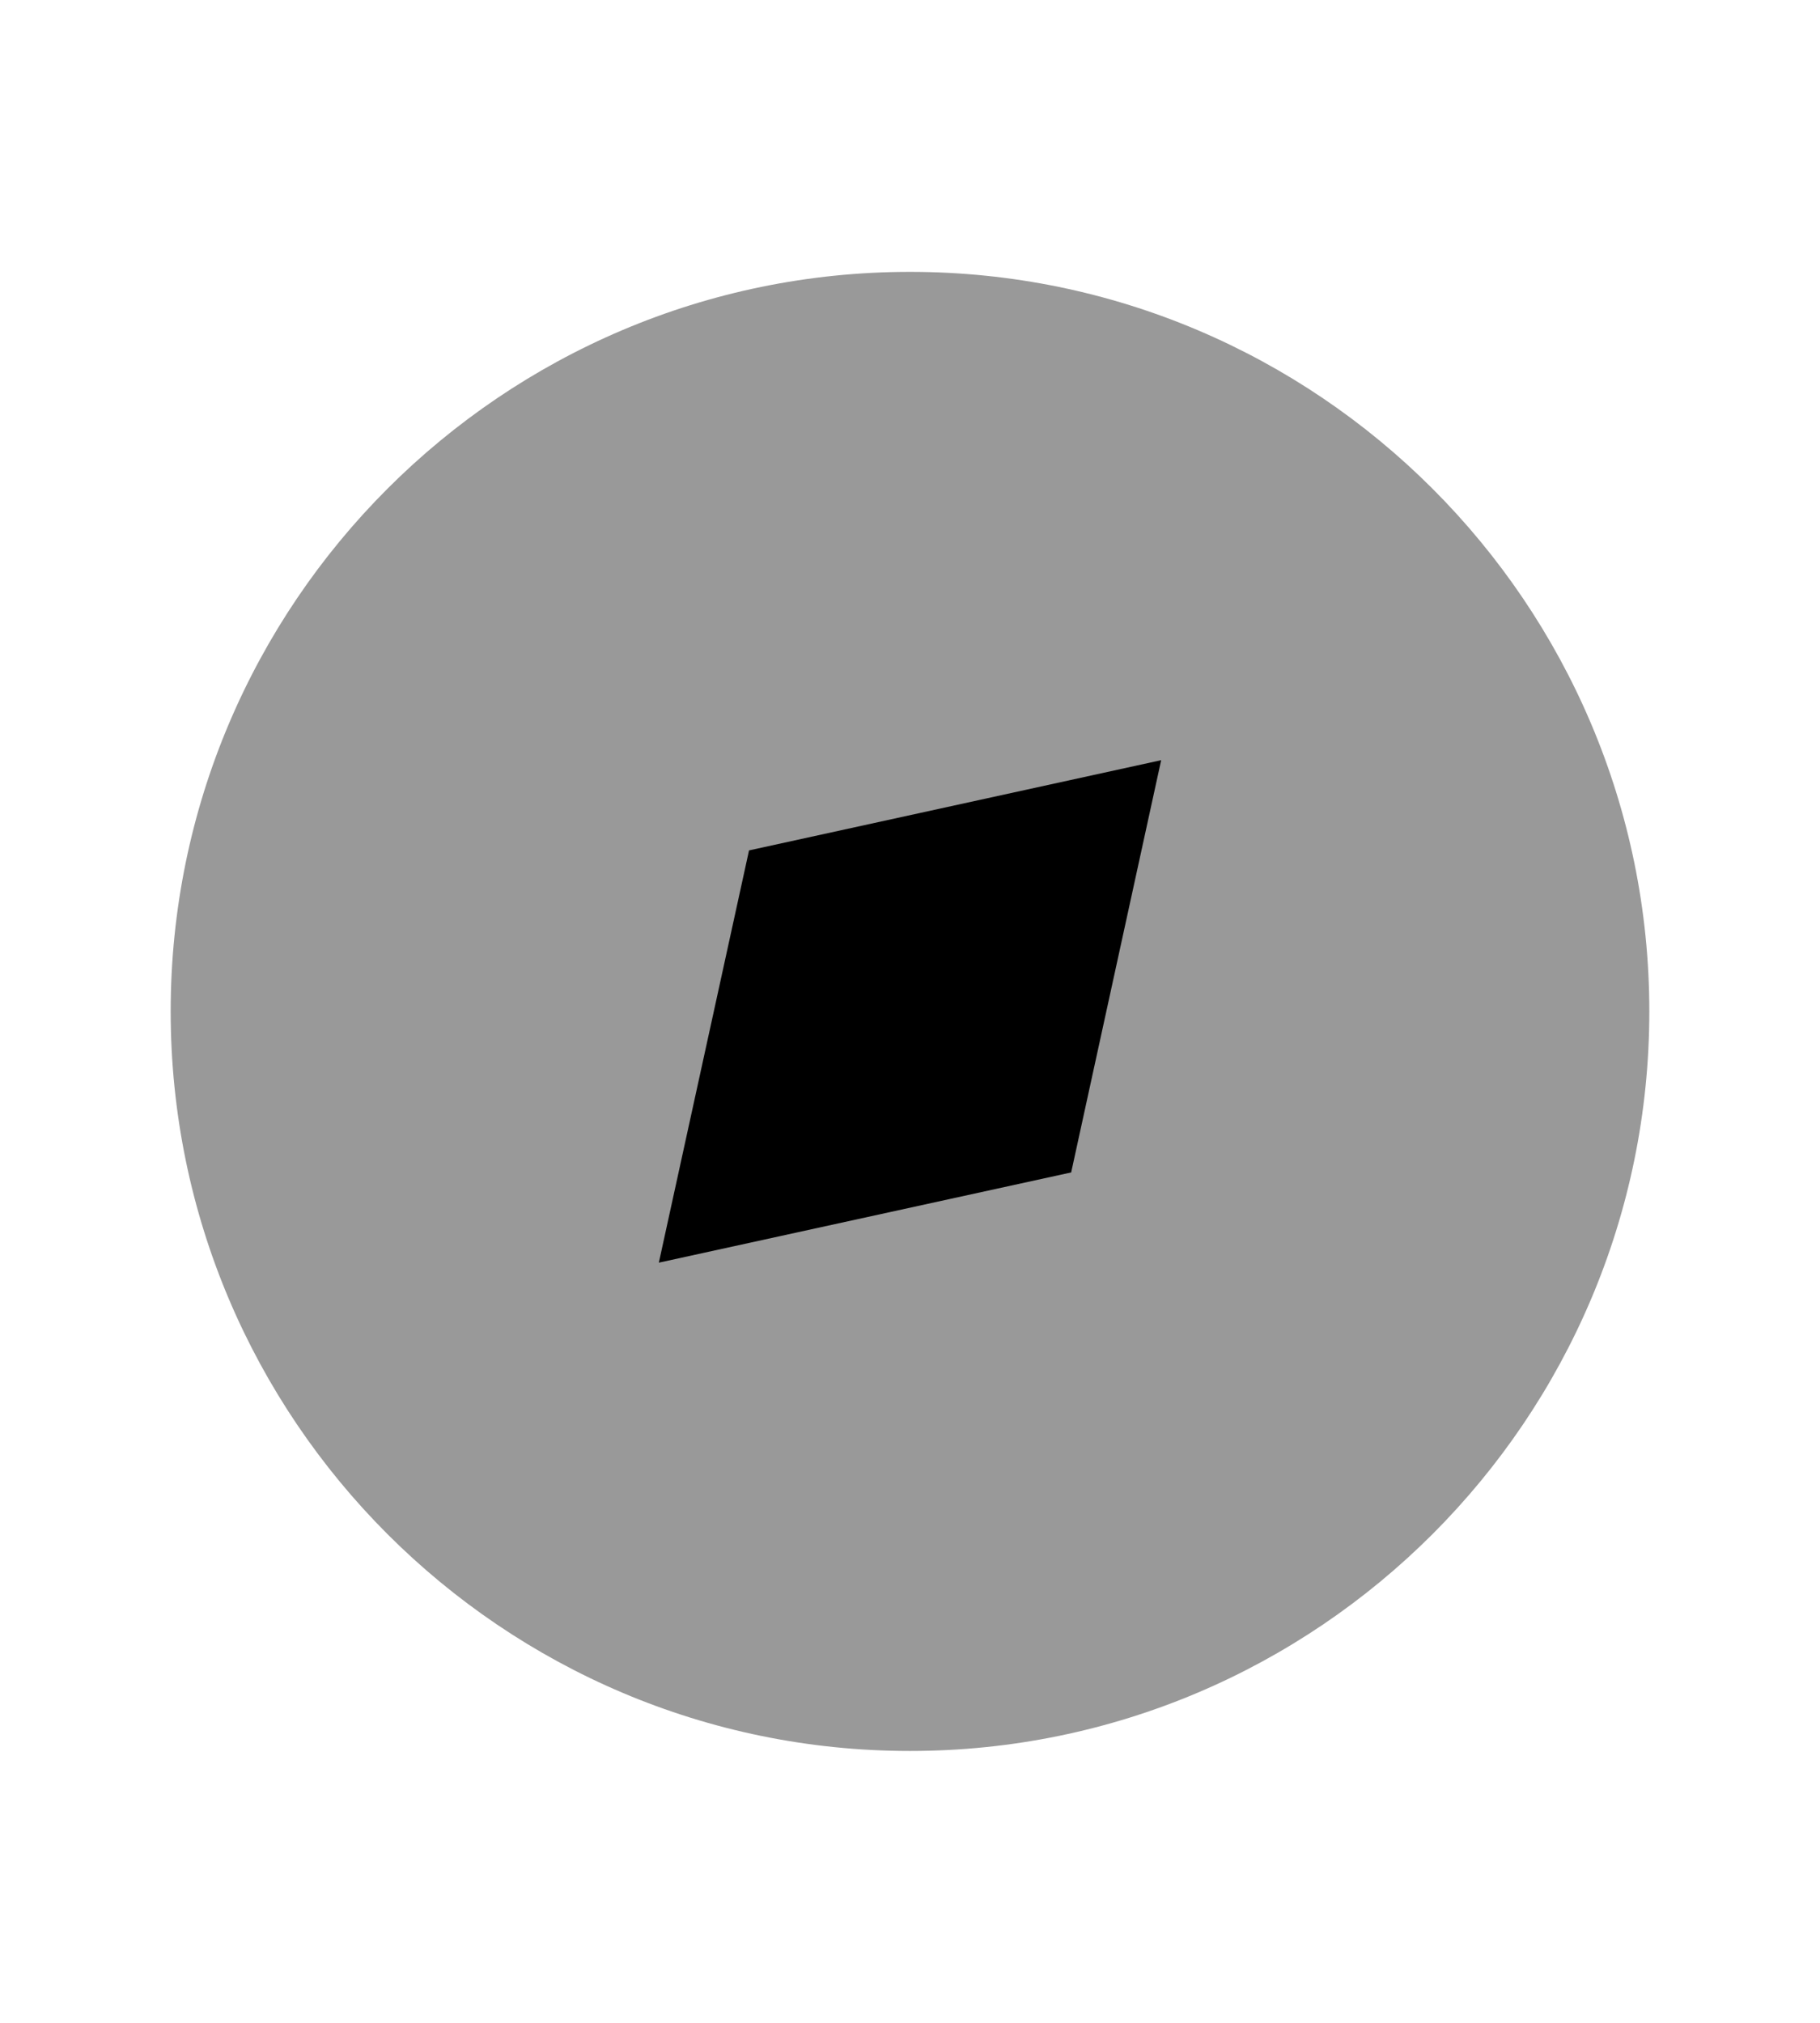
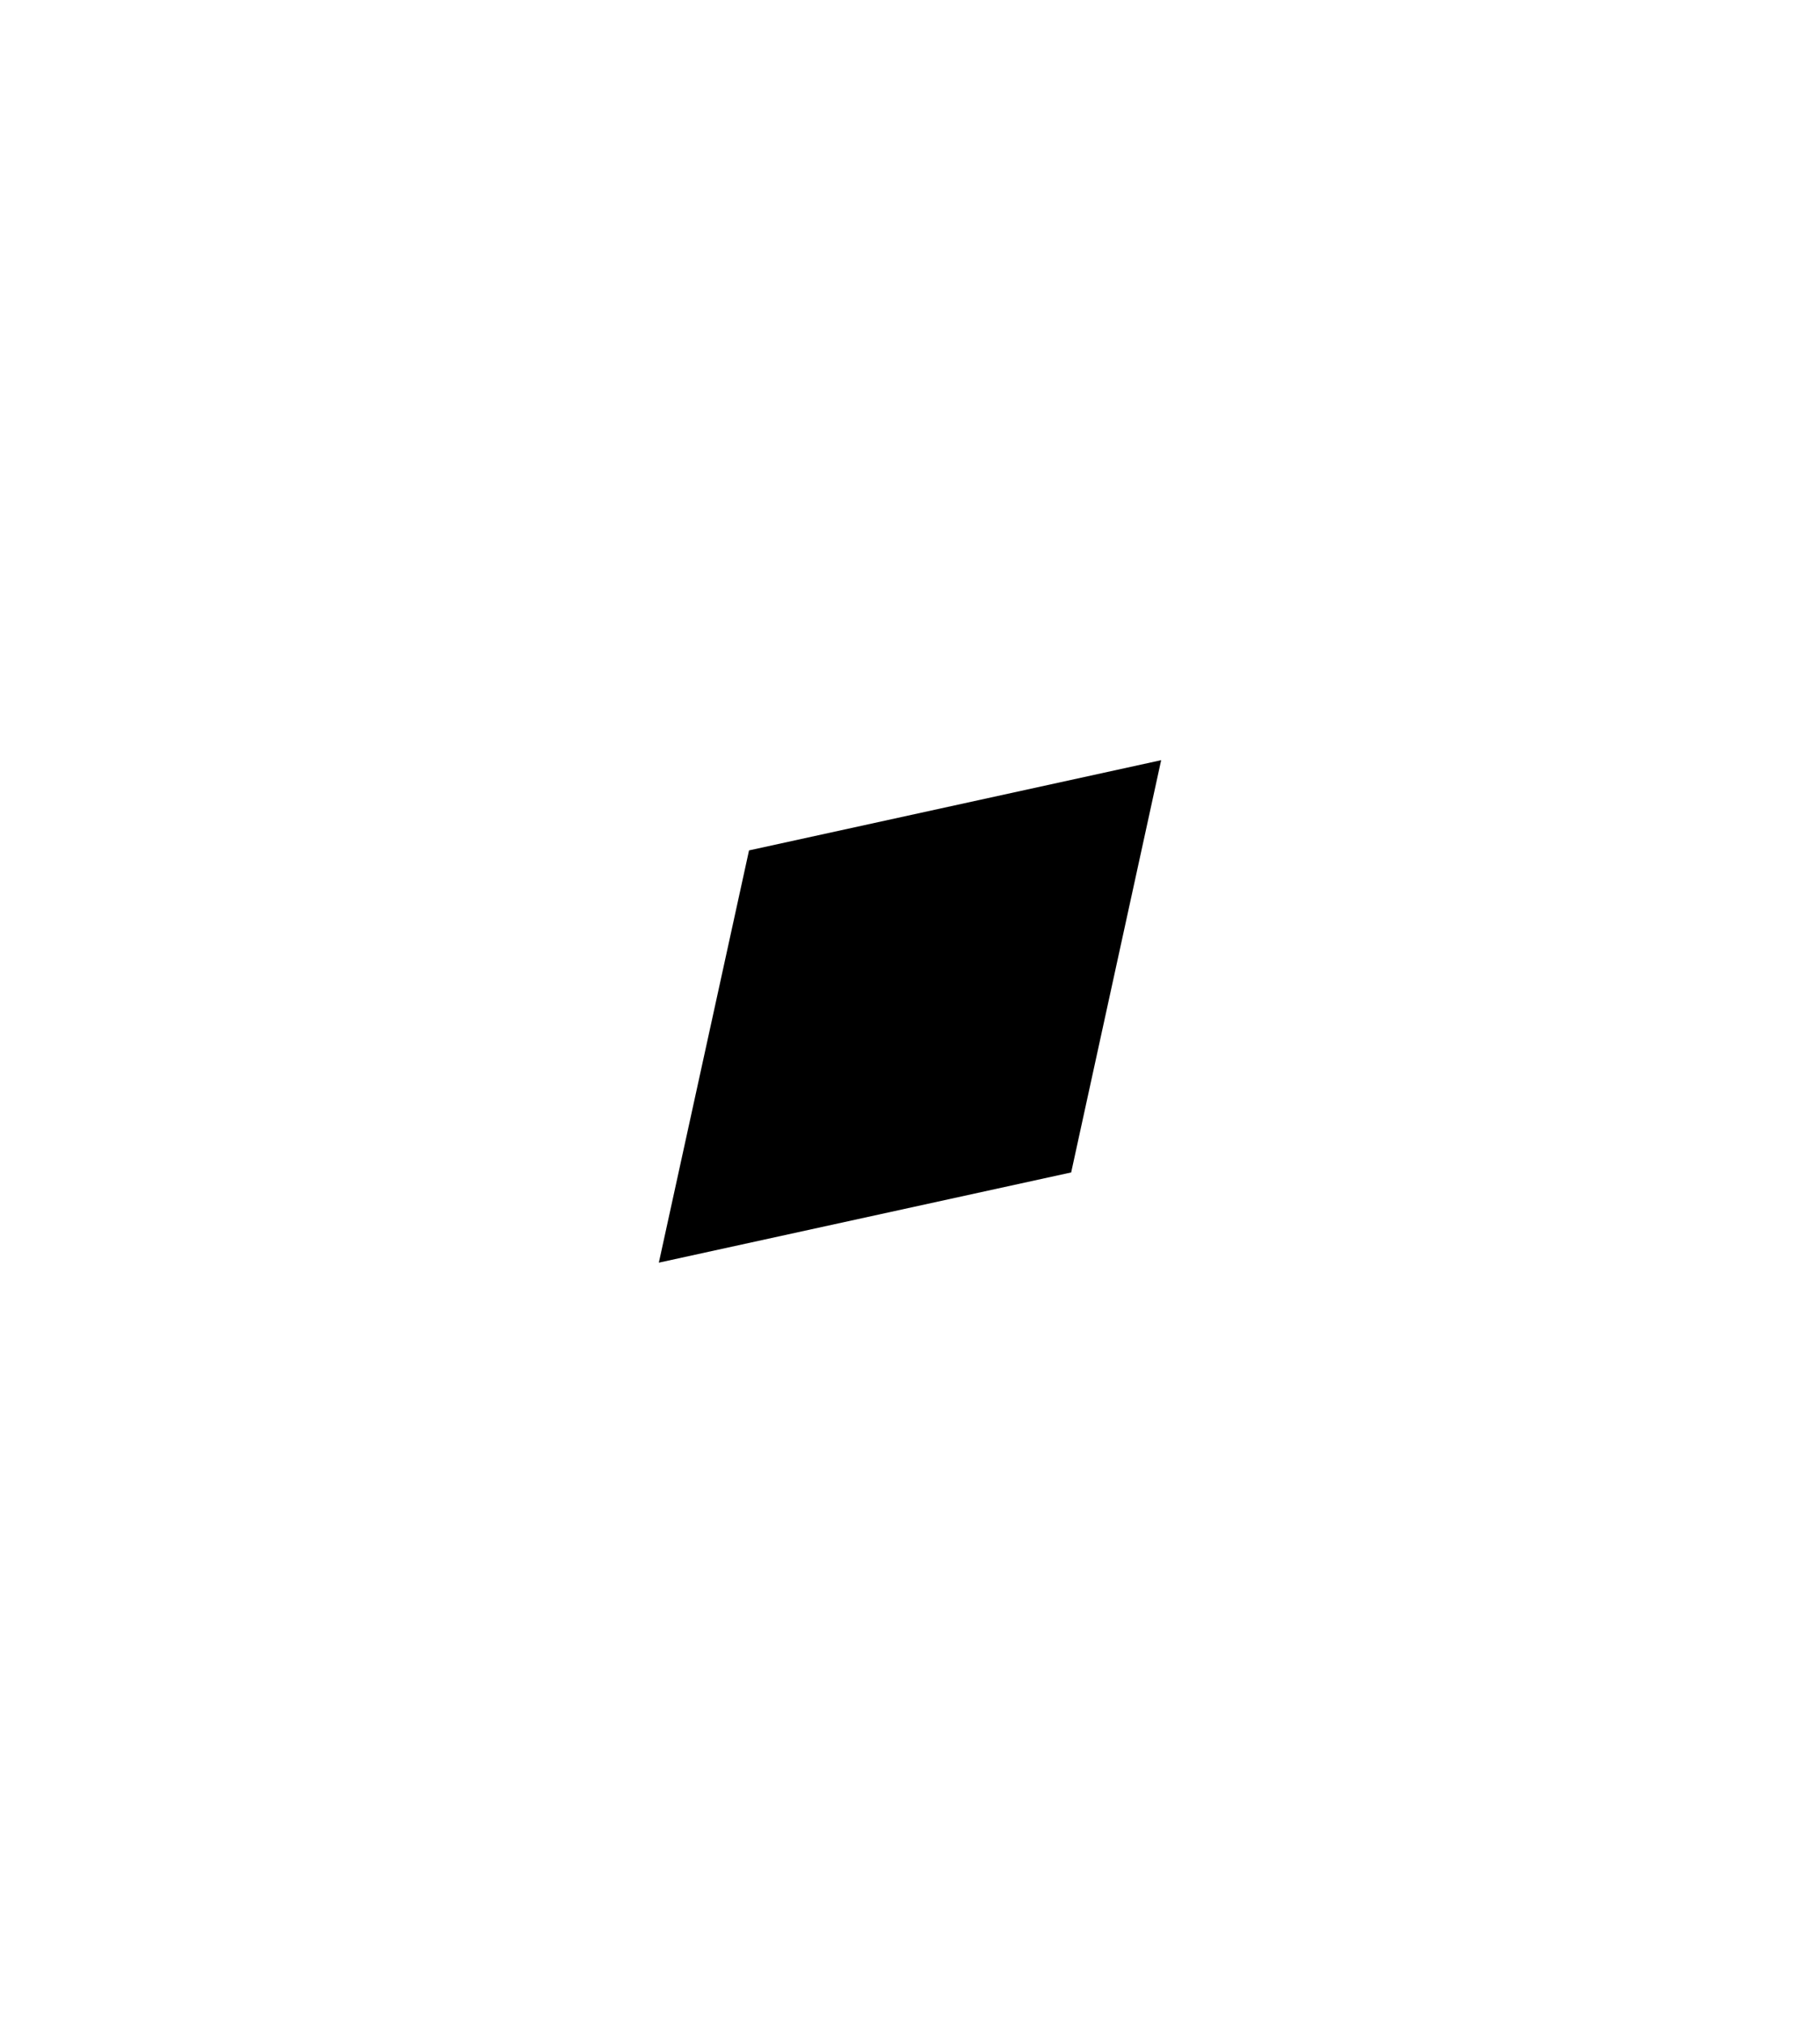
<svg xmlns="http://www.w3.org/2000/svg" width="9" height="10" viewBox="0 0 9 10" fill="none">
-   <path opacity="0.4" fill-rule="evenodd" clip-rule="evenodd" d="M4.5 1.344C2.484 1.344 0.844 2.984 0.844 5C0.844 7.016 2.484 8.656 4.5 8.656C6.516 8.656 8.156 7.016 8.156 5C8.156 2.984 6.516 1.344 4.5 1.344Z" fill="black" />
  <path d="M3.258 6.242L5.297 5.796L5.742 3.758L3.704 4.204L3.258 6.242Z" fill="black" />
</svg>